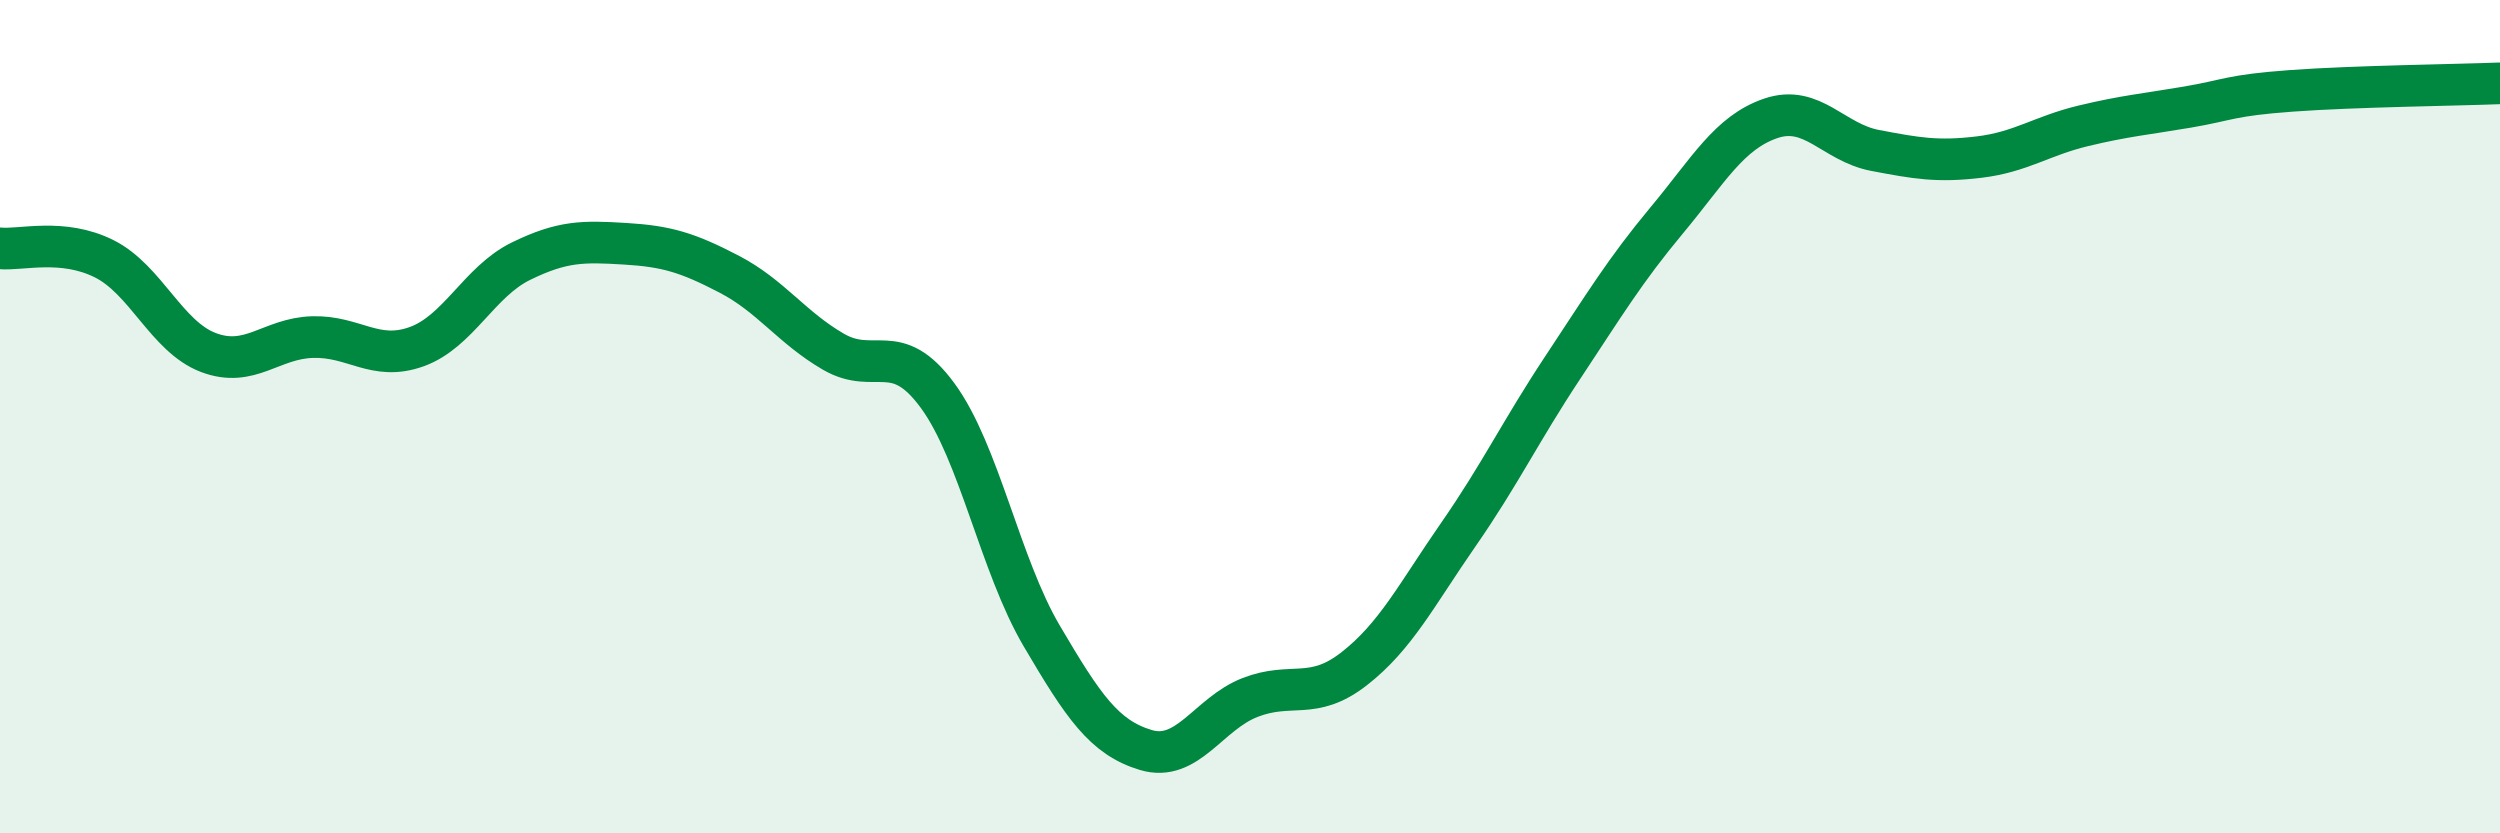
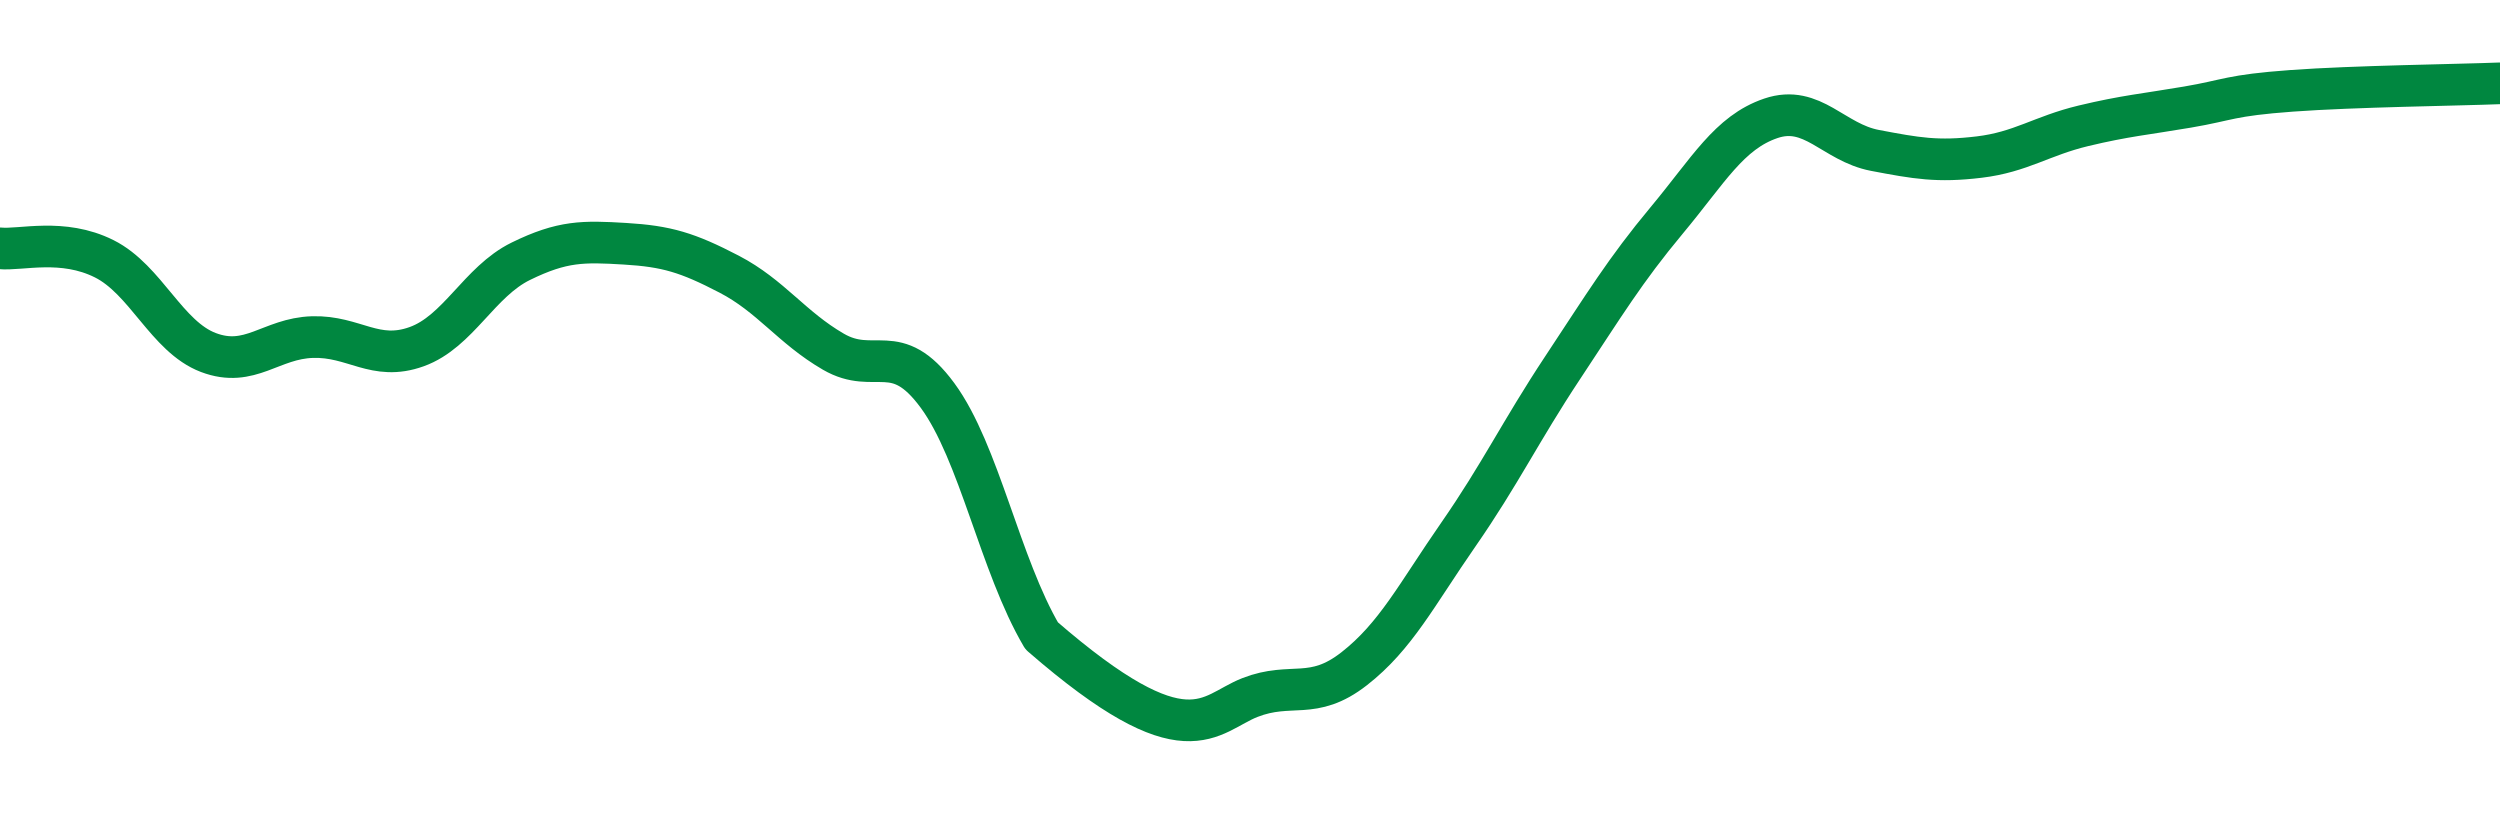
<svg xmlns="http://www.w3.org/2000/svg" width="60" height="20" viewBox="0 0 60 20">
-   <path d="M 0,5.96 C 0.5,6.01 1.5,5.71 2.5,6.21 C 3.5,6.71 4,8.08 5,8.46 C 6,8.84 6.5,8.12 7.5,8.09 C 8.5,8.06 9,8.68 10,8.32 C 11,7.96 11.5,6.76 12.5,6.27 C 13.5,5.78 14,5.79 15,5.85 C 16,5.91 16.5,6.06 17.5,6.58 C 18.5,7.1 19,7.86 20,8.44 C 21,9.02 21.5,8.13 22.5,9.49 C 23.5,10.85 24,13.56 25,15.26 C 26,16.96 26.5,17.7 27.5,18 C 28.5,18.3 29,17.13 30,16.74 C 31,16.35 31.5,16.83 32.5,16.05 C 33.5,15.27 34,14.27 35,12.83 C 36,11.39 36.5,10.34 37.5,8.83 C 38.5,7.32 39,6.49 40,5.29 C 41,4.09 41.5,3.18 42.5,2.84 C 43.5,2.5 44,3.42 45,3.61 C 46,3.8 46.5,3.89 47.5,3.77 C 48.5,3.65 49,3.26 50,3.02 C 51,2.78 51.5,2.74 52.5,2.57 C 53.5,2.4 53.5,2.29 55,2.18 C 56.5,2.07 59,2.04 60,2L60 20L0 20Z" fill="#008740" opacity="0.1" stroke-linecap="round" stroke-linejoin="round" />
-   <path d="M 0,5.96 C 0.5,6.01 1.5,5.71 2.5,6.21 C 3.5,6.71 4,8.08 5,8.46 C 6,8.84 6.5,8.12 7.5,8.09 C 8.5,8.06 9,8.68 10,8.32 C 11,7.96 11.5,6.76 12.5,6.27 C 13.5,5.78 14,5.79 15,5.85 C 16,5.91 16.5,6.06 17.5,6.58 C 18.5,7.1 19,7.86 20,8.44 C 21,9.02 21.5,8.13 22.5,9.49 C 23.5,10.85 24,13.56 25,15.26 C 26,16.96 26.5,17.7 27.5,18 C 28.5,18.3 29,17.13 30,16.74 C 31,16.35 31.5,16.83 32.5,16.05 C 33.5,15.27 34,14.27 35,12.83 C 36,11.39 36.5,10.34 37.5,8.83 C 38.5,7.32 39,6.49 40,5.29 C 41,4.09 41.5,3.18 42.5,2.84 C 43.5,2.5 44,3.42 45,3.61 C 46,3.8 46.5,3.89 47.5,3.77 C 48.5,3.65 49,3.26 50,3.02 C 51,2.78 51.5,2.74 52.5,2.57 C 53.5,2.4 53.5,2.29 55,2.18 C 56.5,2.07 59,2.04 60,2" stroke="#008740" stroke-width="1" fill="none" stroke-linecap="round" stroke-linejoin="round" />
+   <path d="M 0,5.96 C 0.5,6.01 1.5,5.71 2.5,6.21 C 3.5,6.71 4,8.08 5,8.46 C 6,8.84 6.5,8.12 7.5,8.09 C 8.5,8.06 9,8.68 10,8.32 C 11,7.96 11.5,6.76 12.5,6.27 C 13.5,5.78 14,5.79 15,5.85 C 16,5.91 16.5,6.06 17.5,6.58 C 18.5,7.1 19,7.86 20,8.44 C 21,9.02 21.5,8.13 22.5,9.49 C 23.5,10.85 24,13.56 25,15.26 C 28.5,18.3 29,17.13 30,16.74 C 31,16.35 31.5,16.83 32.5,16.05 C 33.5,15.27 34,14.27 35,12.83 C 36,11.39 36.5,10.34 37.5,8.83 C 38.5,7.32 39,6.49 40,5.29 C 41,4.09 41.5,3.18 42.5,2.84 C 43.5,2.5 44,3.42 45,3.61 C 46,3.8 46.5,3.89 47.5,3.77 C 48.5,3.65 49,3.26 50,3.02 C 51,2.78 51.5,2.74 52.5,2.57 C 53.5,2.4 53.5,2.29 55,2.18 C 56.5,2.07 59,2.04 60,2" stroke="#008740" stroke-width="1" fill="none" stroke-linecap="round" stroke-linejoin="round" />
</svg>